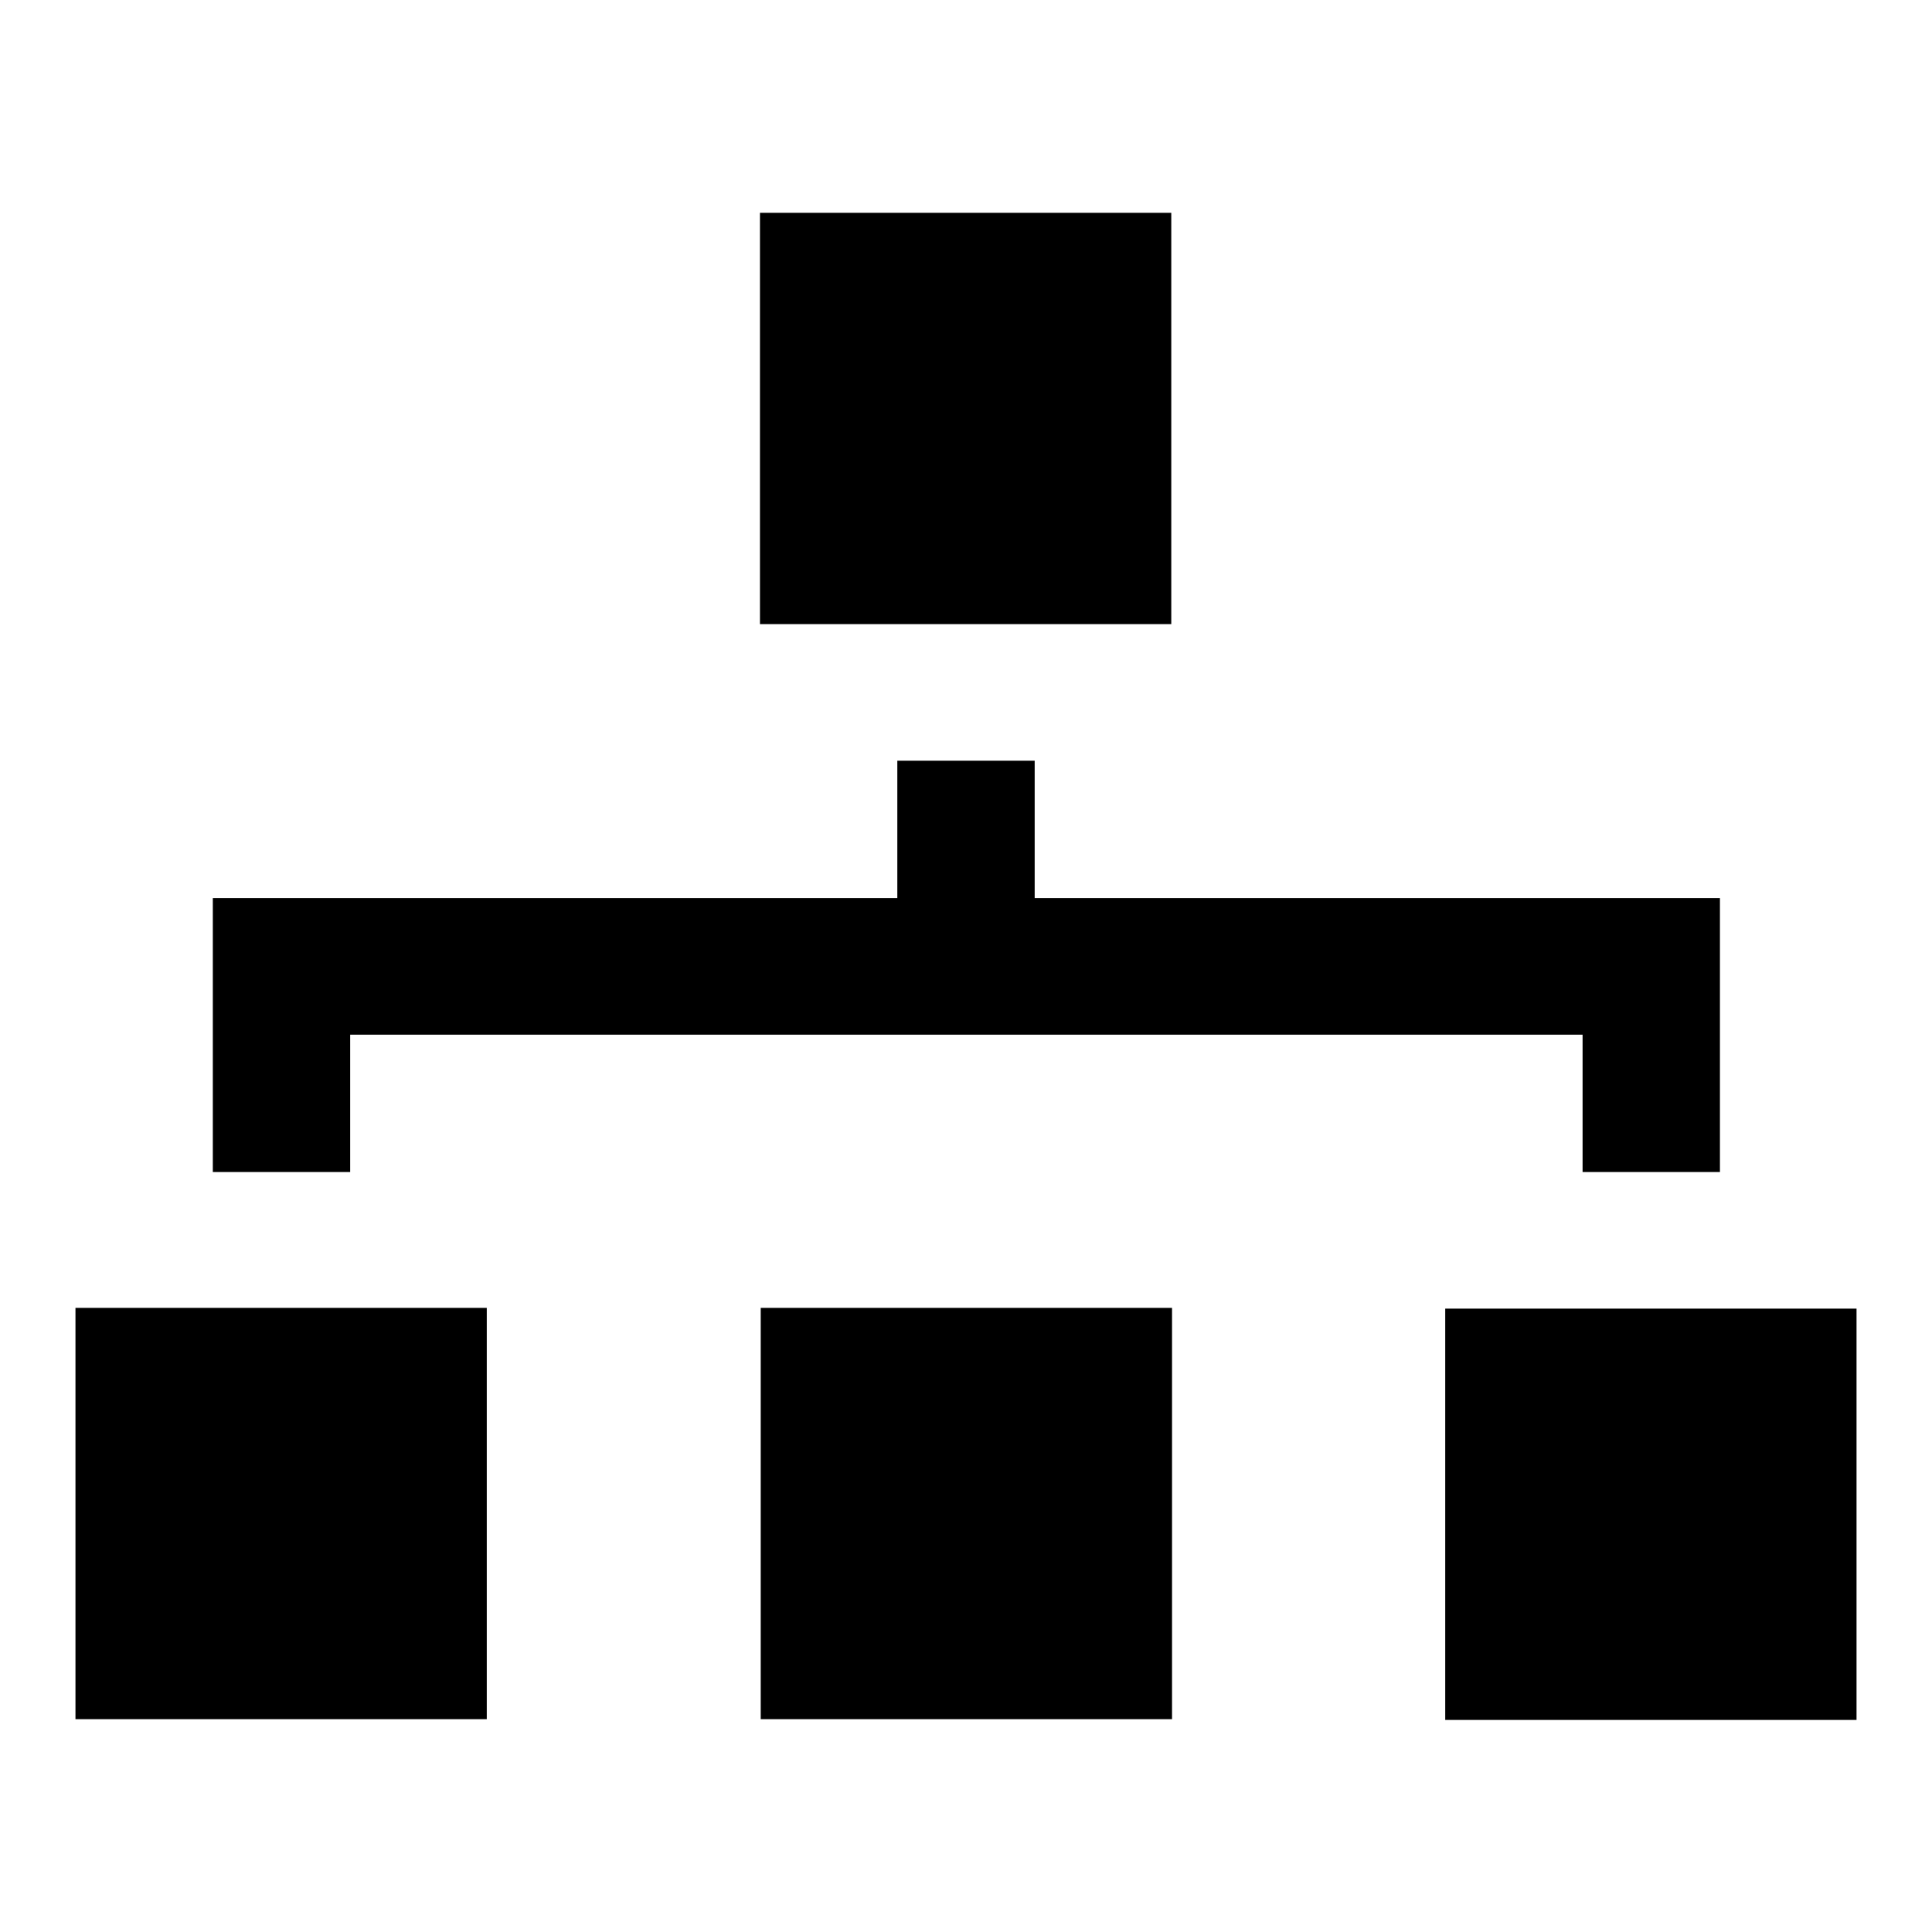
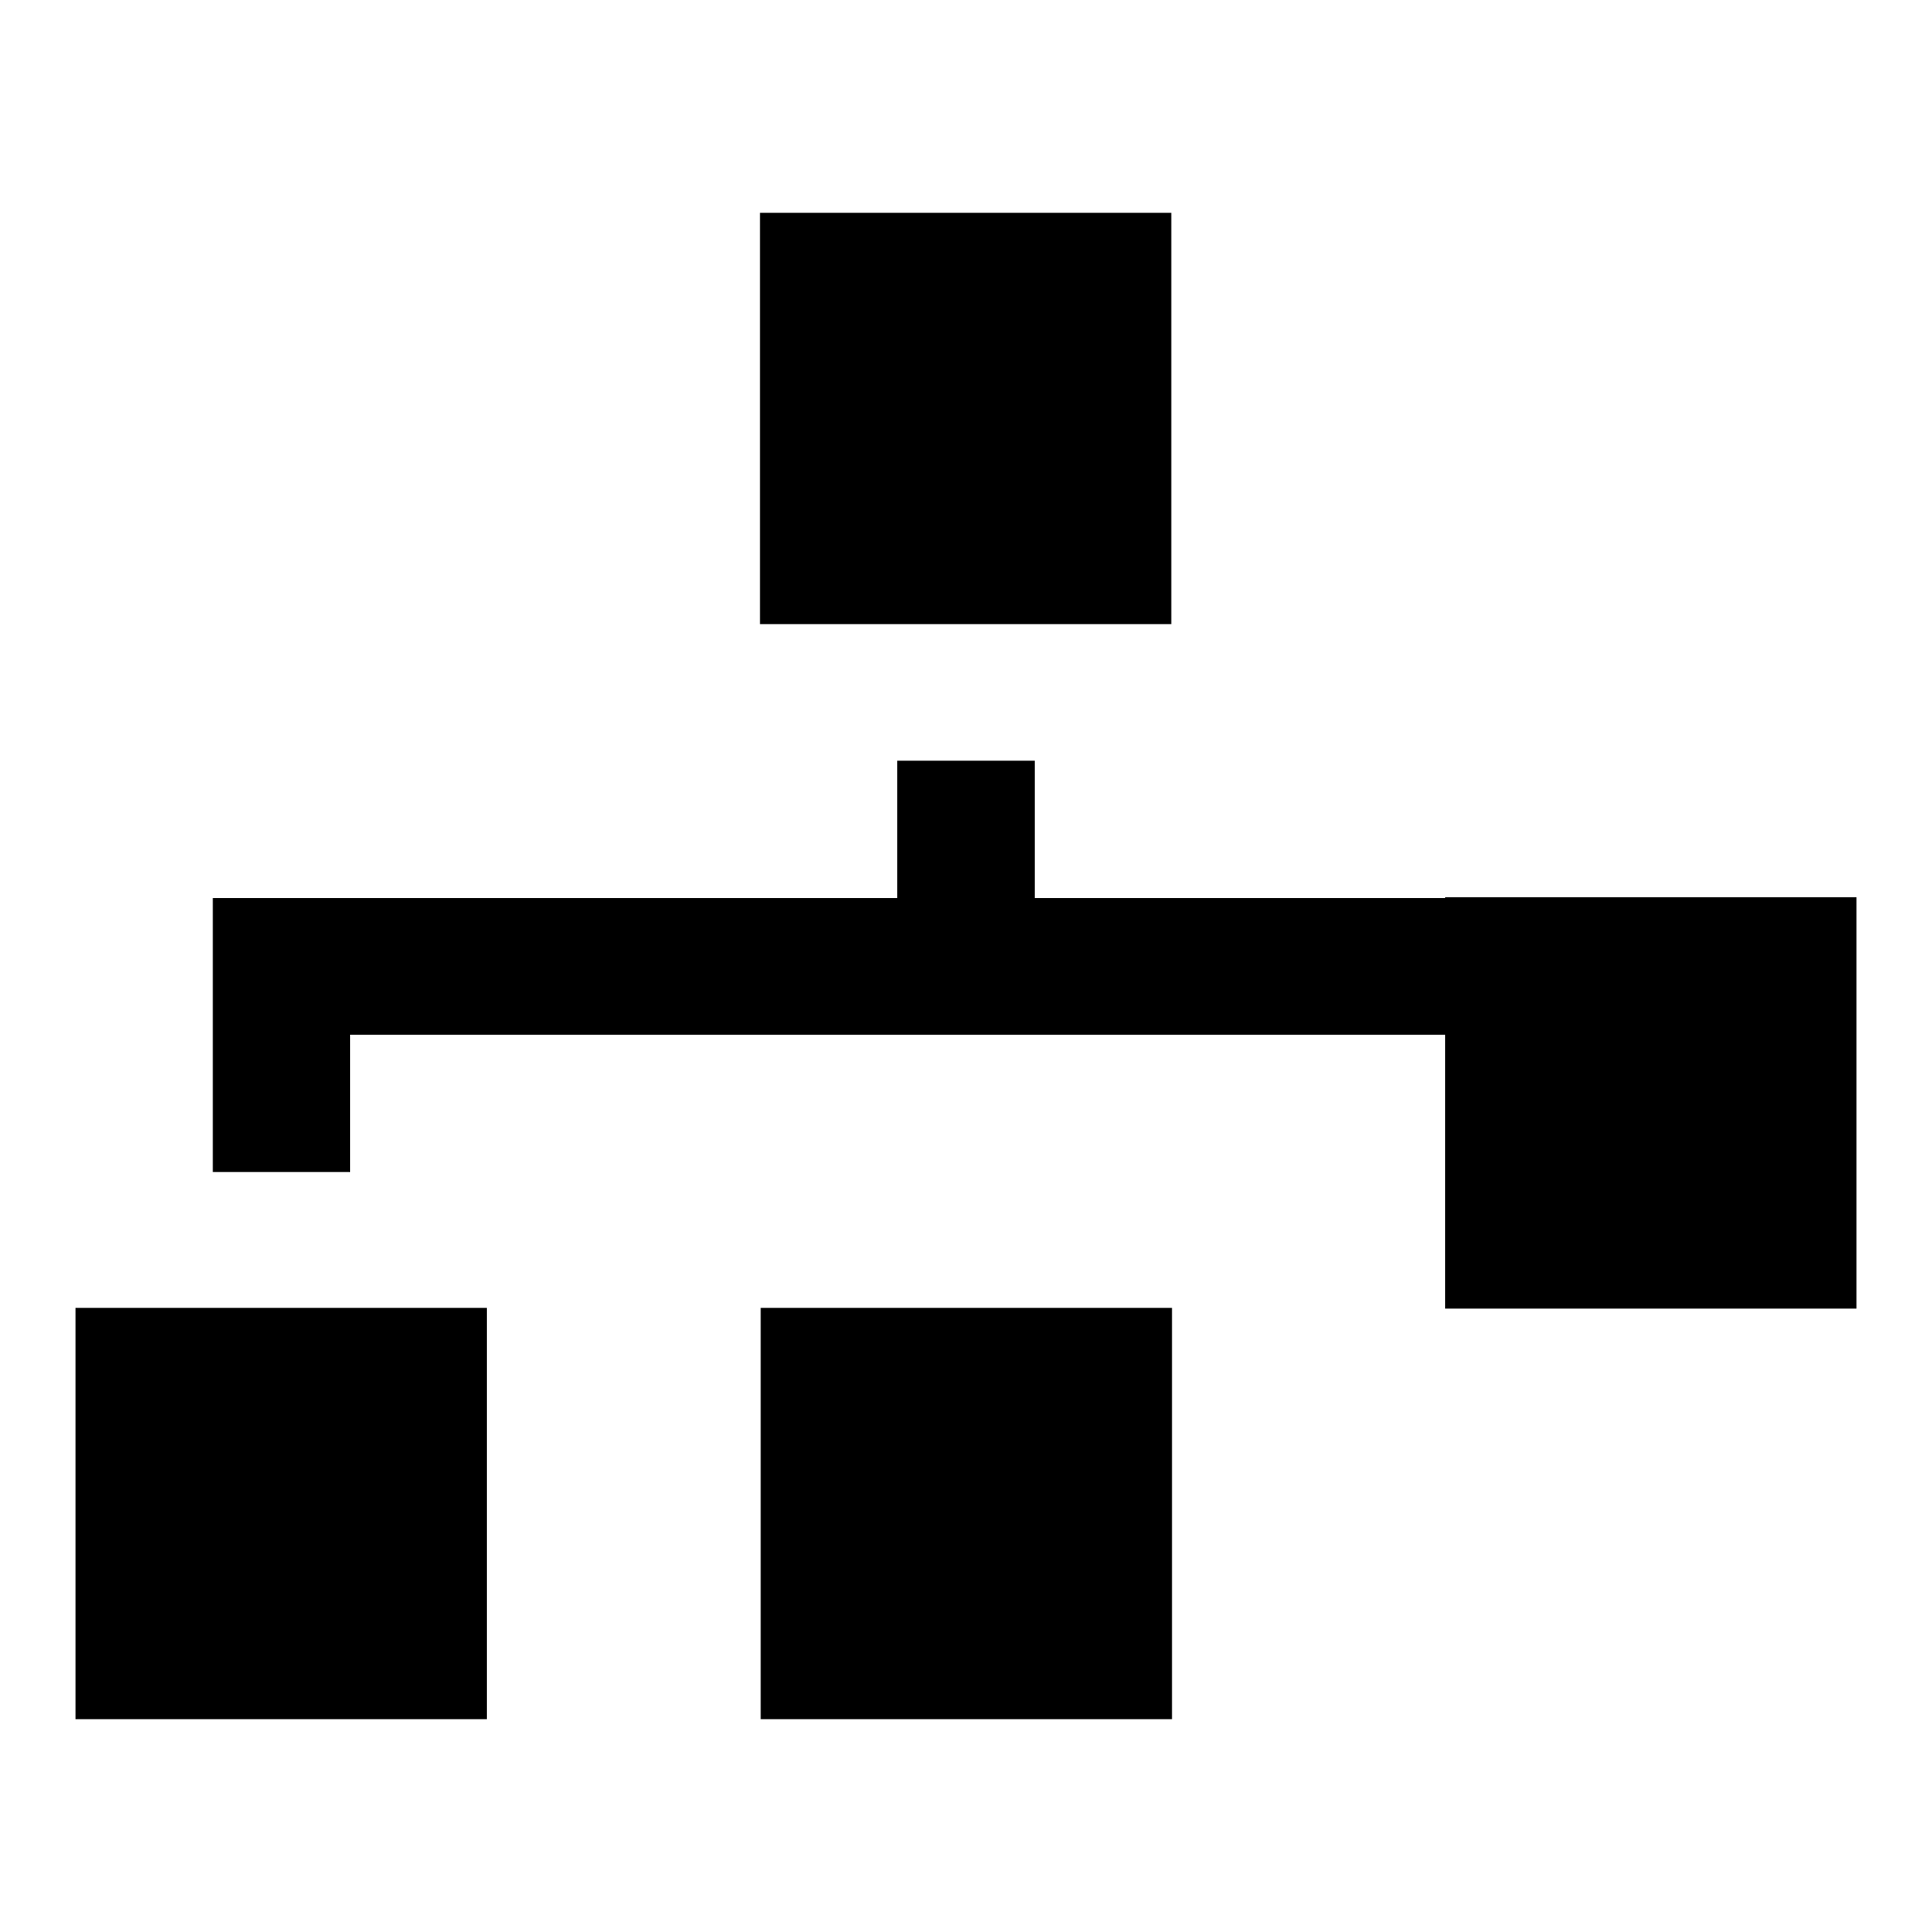
<svg xmlns="http://www.w3.org/2000/svg" version="1.1" x="0px" y="0px" viewBox="0 0 256 256" enable-background="new 0 0 256 256" xml:space="preserve">
  <g>
-     <path fill="#000000" d="M46.3,137.1h163.4v18.2h18.2v-36.3h-90.8v-18.2h-18.2v18.2H28.2v36.3h18.2V137.1L46.3,137.1z M10,227.8 h54.5v-54.5H10V227.8L10,227.8z M100.8,227.8h54.5v-54.5h-54.5V227.8L100.8,227.8z M191.5,173.4v54.5H246v-54.5H191.5L191.5,173.4z  M155.2,28.2h-54.5v54.5h54.5V28.2L155.2,28.2z" />
+     <path fill="#000000" d="M46.3,137.1h163.4v18.2h18.2v-36.3h-90.8v-18.2h-18.2v18.2H28.2v36.3h18.2V137.1L46.3,137.1z M10,227.8 h54.5v-54.5H10V227.8L10,227.8z M100.8,227.8h54.5v-54.5h-54.5V227.8L100.8,227.8z M191.5,173.4H246v-54.5H191.5L191.5,173.4z  M155.2,28.2h-54.5v54.5h54.5V28.2L155.2,28.2z" />
  </g>
</svg>